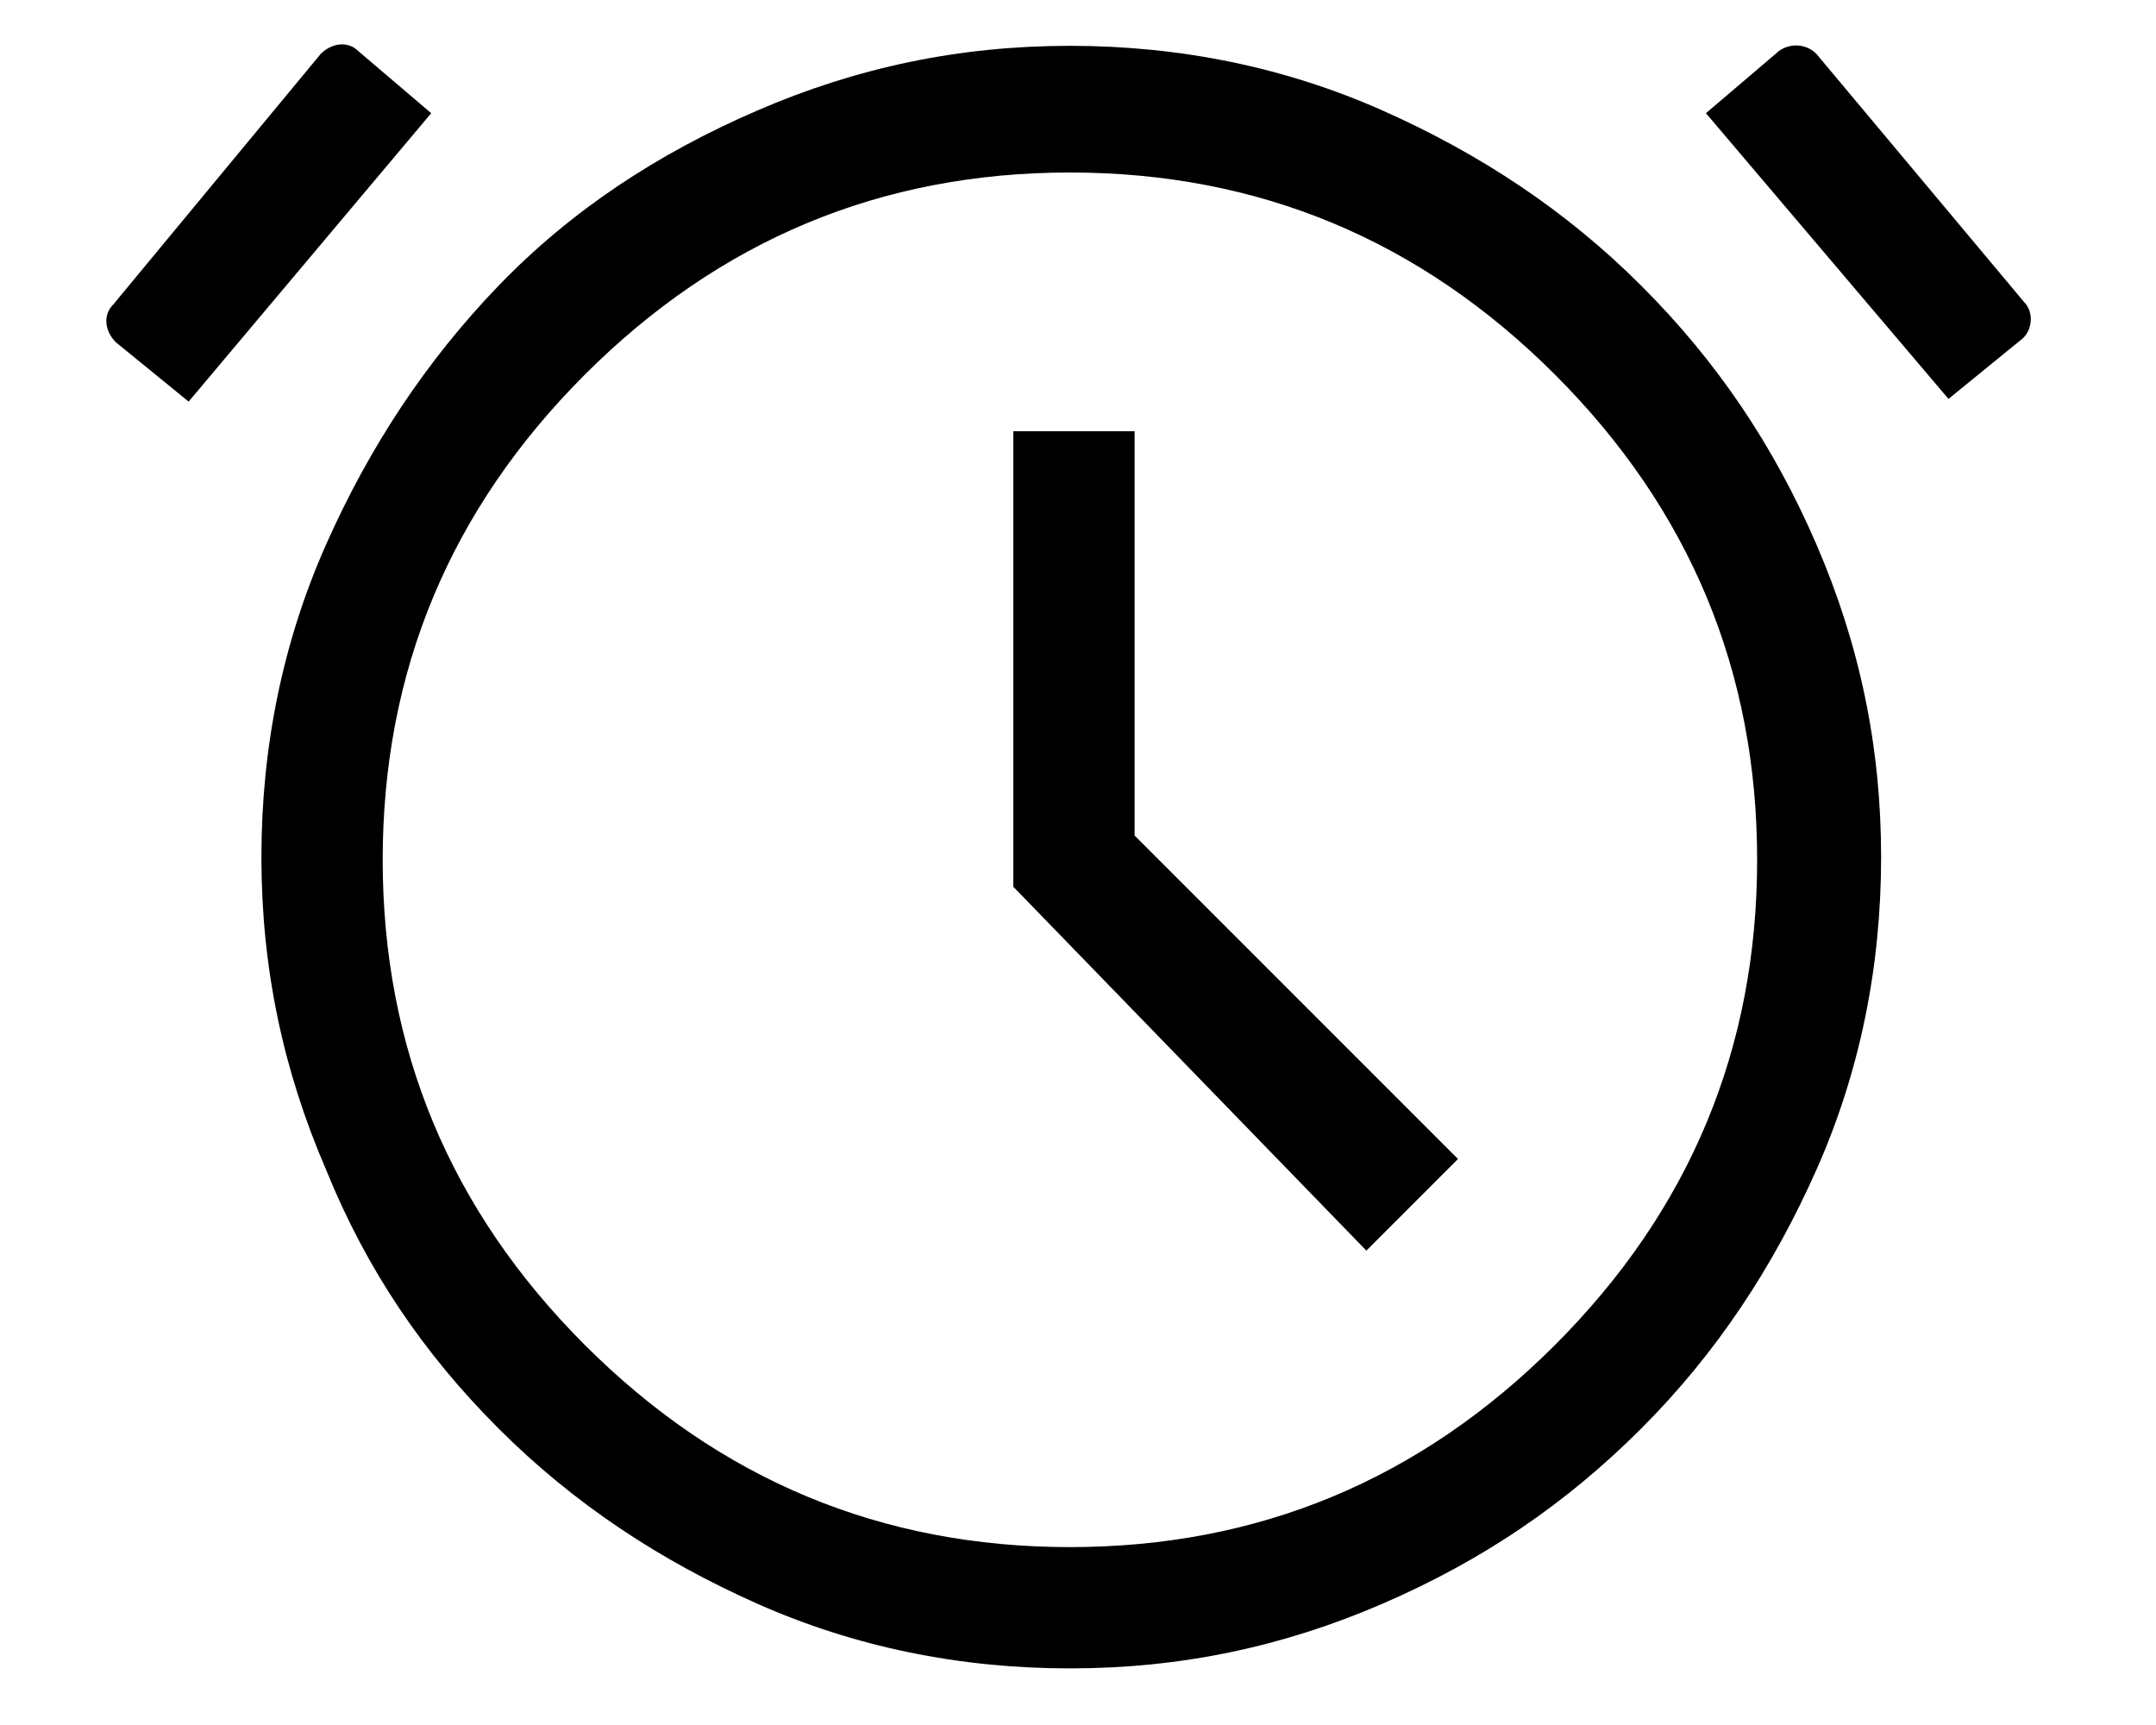
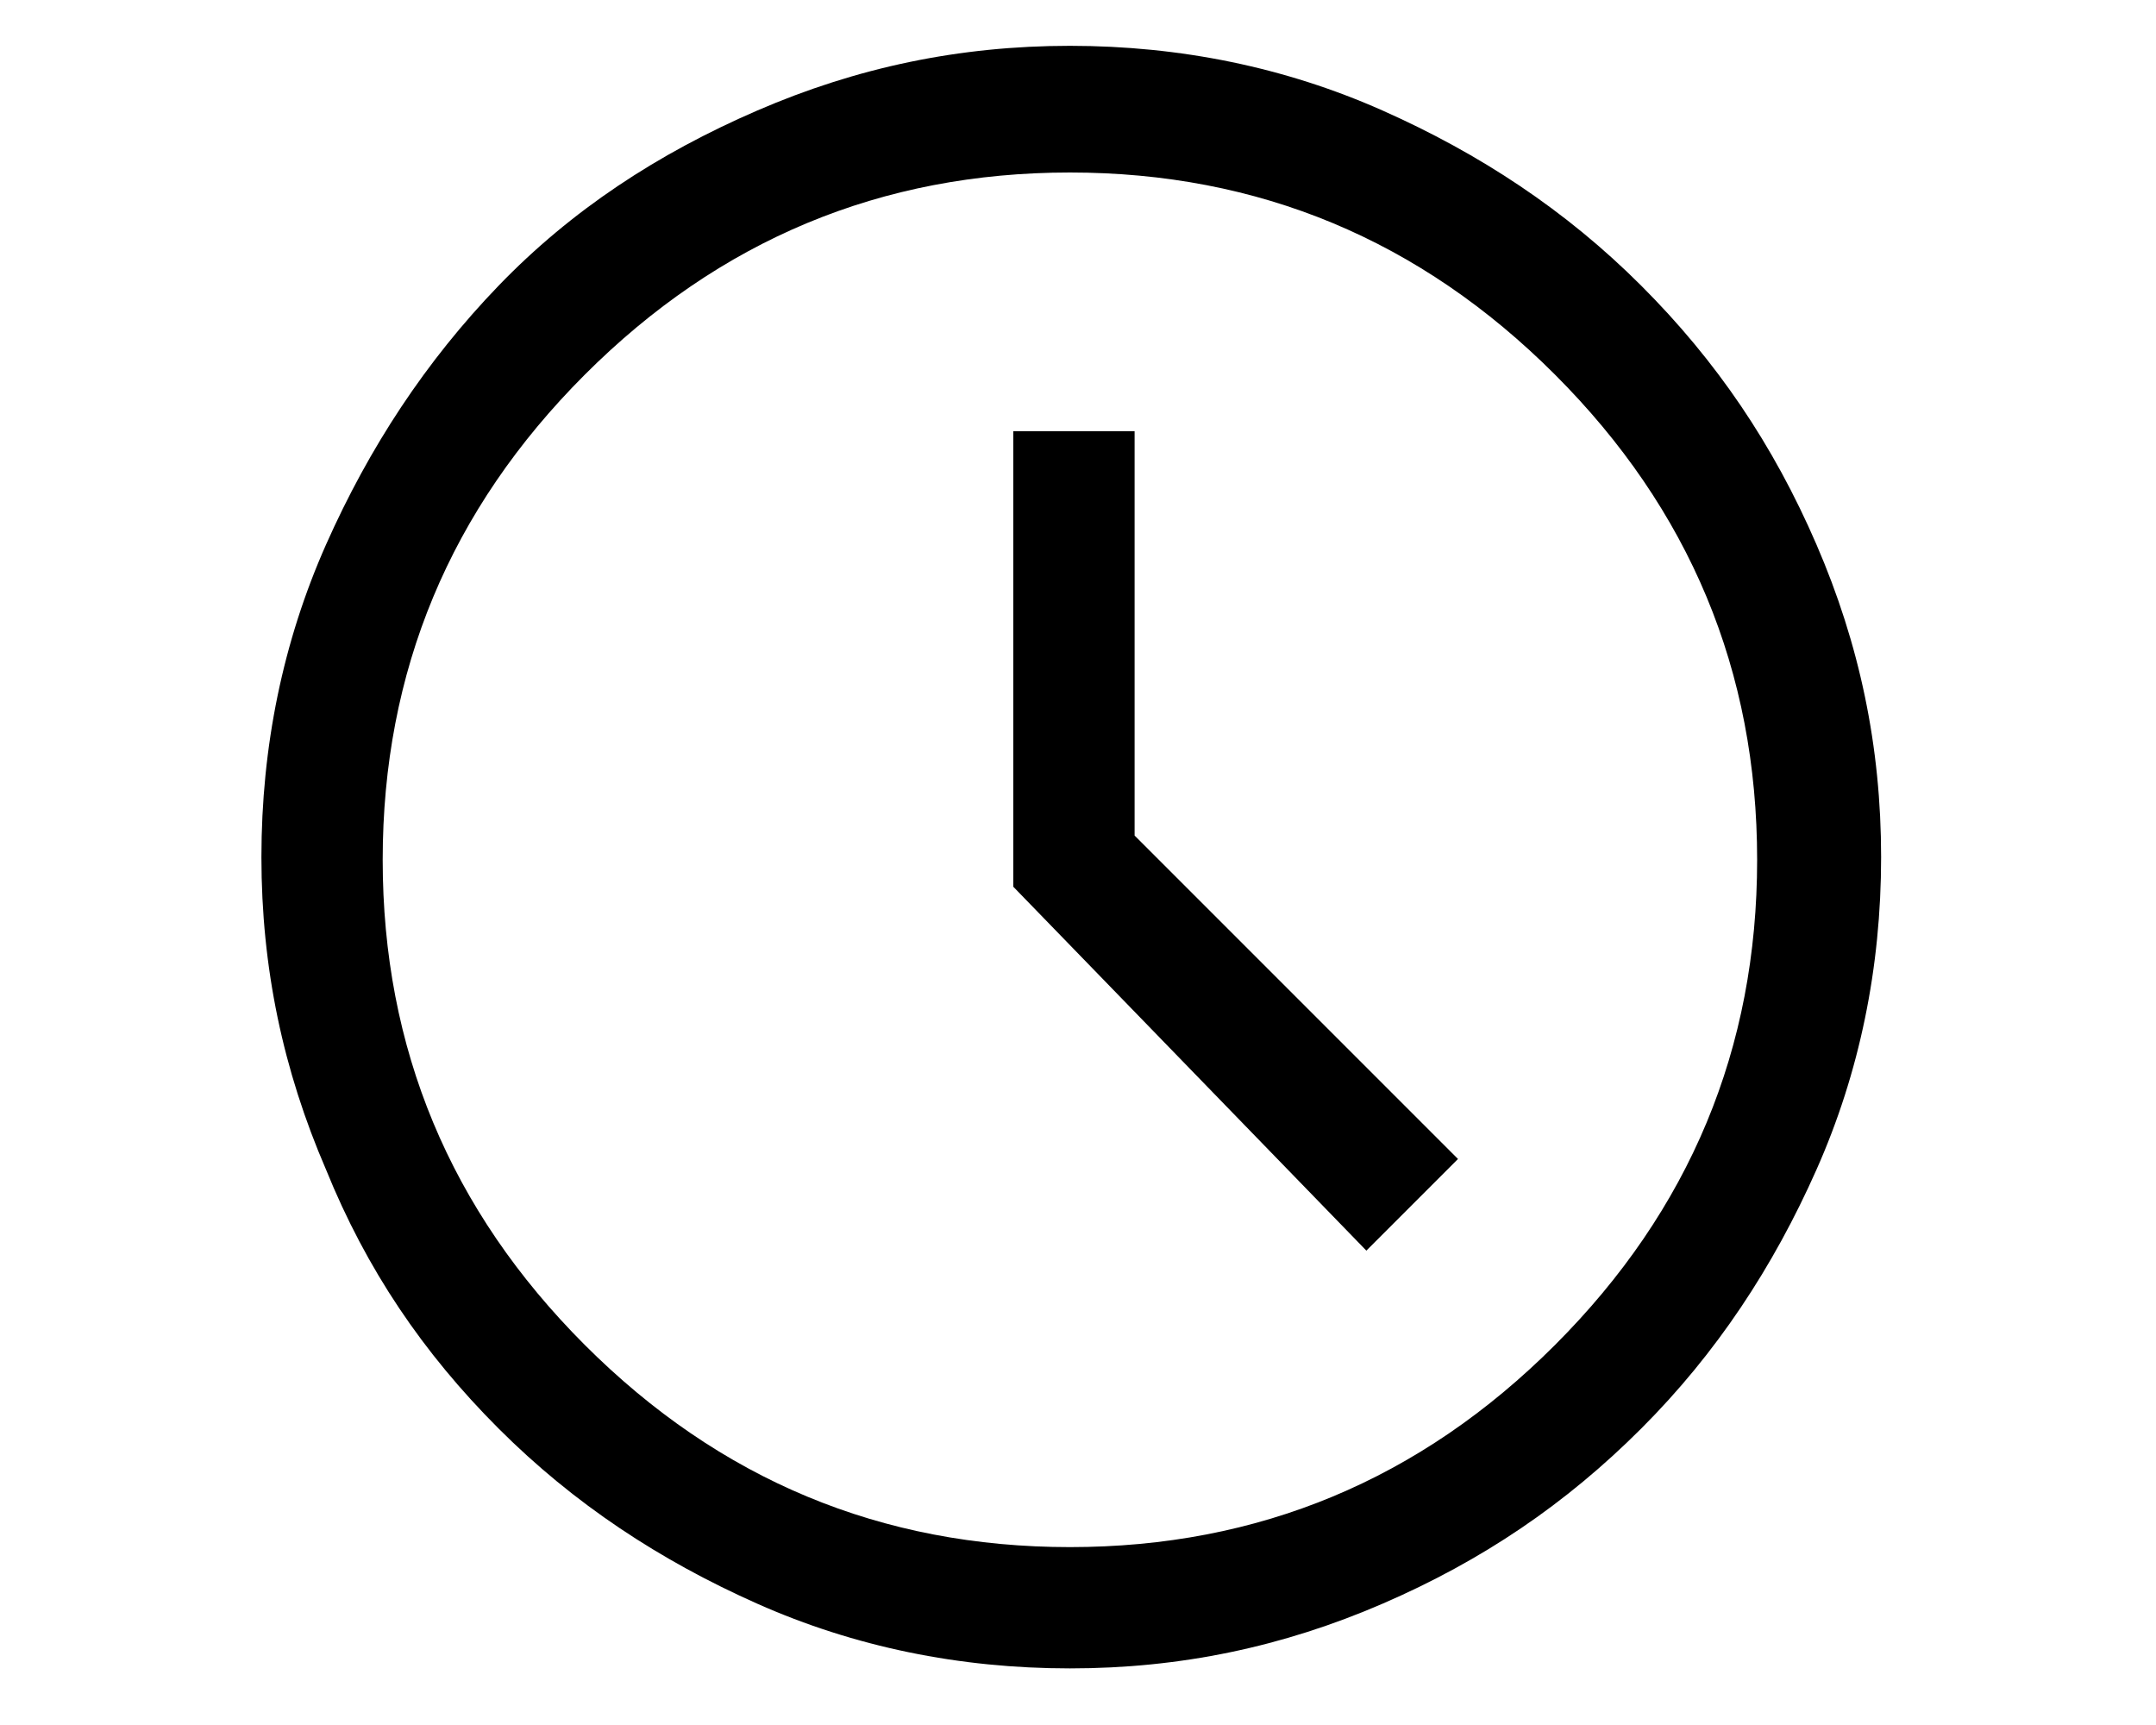
<svg xmlns="http://www.w3.org/2000/svg" width="80" height="64" viewBox="0 0 80 64">
  <path d="M50.7,46.4l3.4-3.4L42.1,31V16h-4.5v16.9L50.7,46.4z M39.7,61.9c-4.1,0-8-0.8-11.6-2.4s-6.8-3.7-9.6-6.5s-4.9-5.9-6.4-9.6  c-1.6-3.7-2.4-7.5-2.4-11.6s0.8-8,2.4-11.6s3.7-6.8,6.4-9.6s5.9-4.9,9.6-6.5s7.5-2.4,11.6-2.4s8,0.8,11.6,2.4s6.8,3.7,9.6,6.5  s4.9,5.9,6.5,9.6s2.4,7.5,2.4,11.6s-0.8,8-2.4,11.6c-1.6,3.6-3.7,6.8-6.5,9.6s-5.9,4.9-9.6,6.5S43.8,61.9,39.7,61.9z M39.7,57.4  c7,0,13-2.5,18-7.5s7.5-11,7.5-18s-2.5-13-7.5-18s-11-7.5-18-7.5s-13,2.5-18,7.5s-7.5,11-7.5,18s2.5,13,7.5,18S32.7,57.4,39.7,57.4z  " />
  <g>
-     <path d="M63.3,4.2L66,1.9C66.4,1.6,67,1.6,67.4,2l7.7,9.2c0.4,0.4,0.3,1.1-0.1,1.4l-2.7,2.2" />
-   </g>
+     </g>
  <g>
-     <path d="M7,14.9l-2.7-2.2c-0.4-0.4-0.5-1-0.1-1.4L11.9,2c0.4-0.4,1-0.5,1.4-0.1L16,4.2" />
-   </g>
+     </g>
</svg>